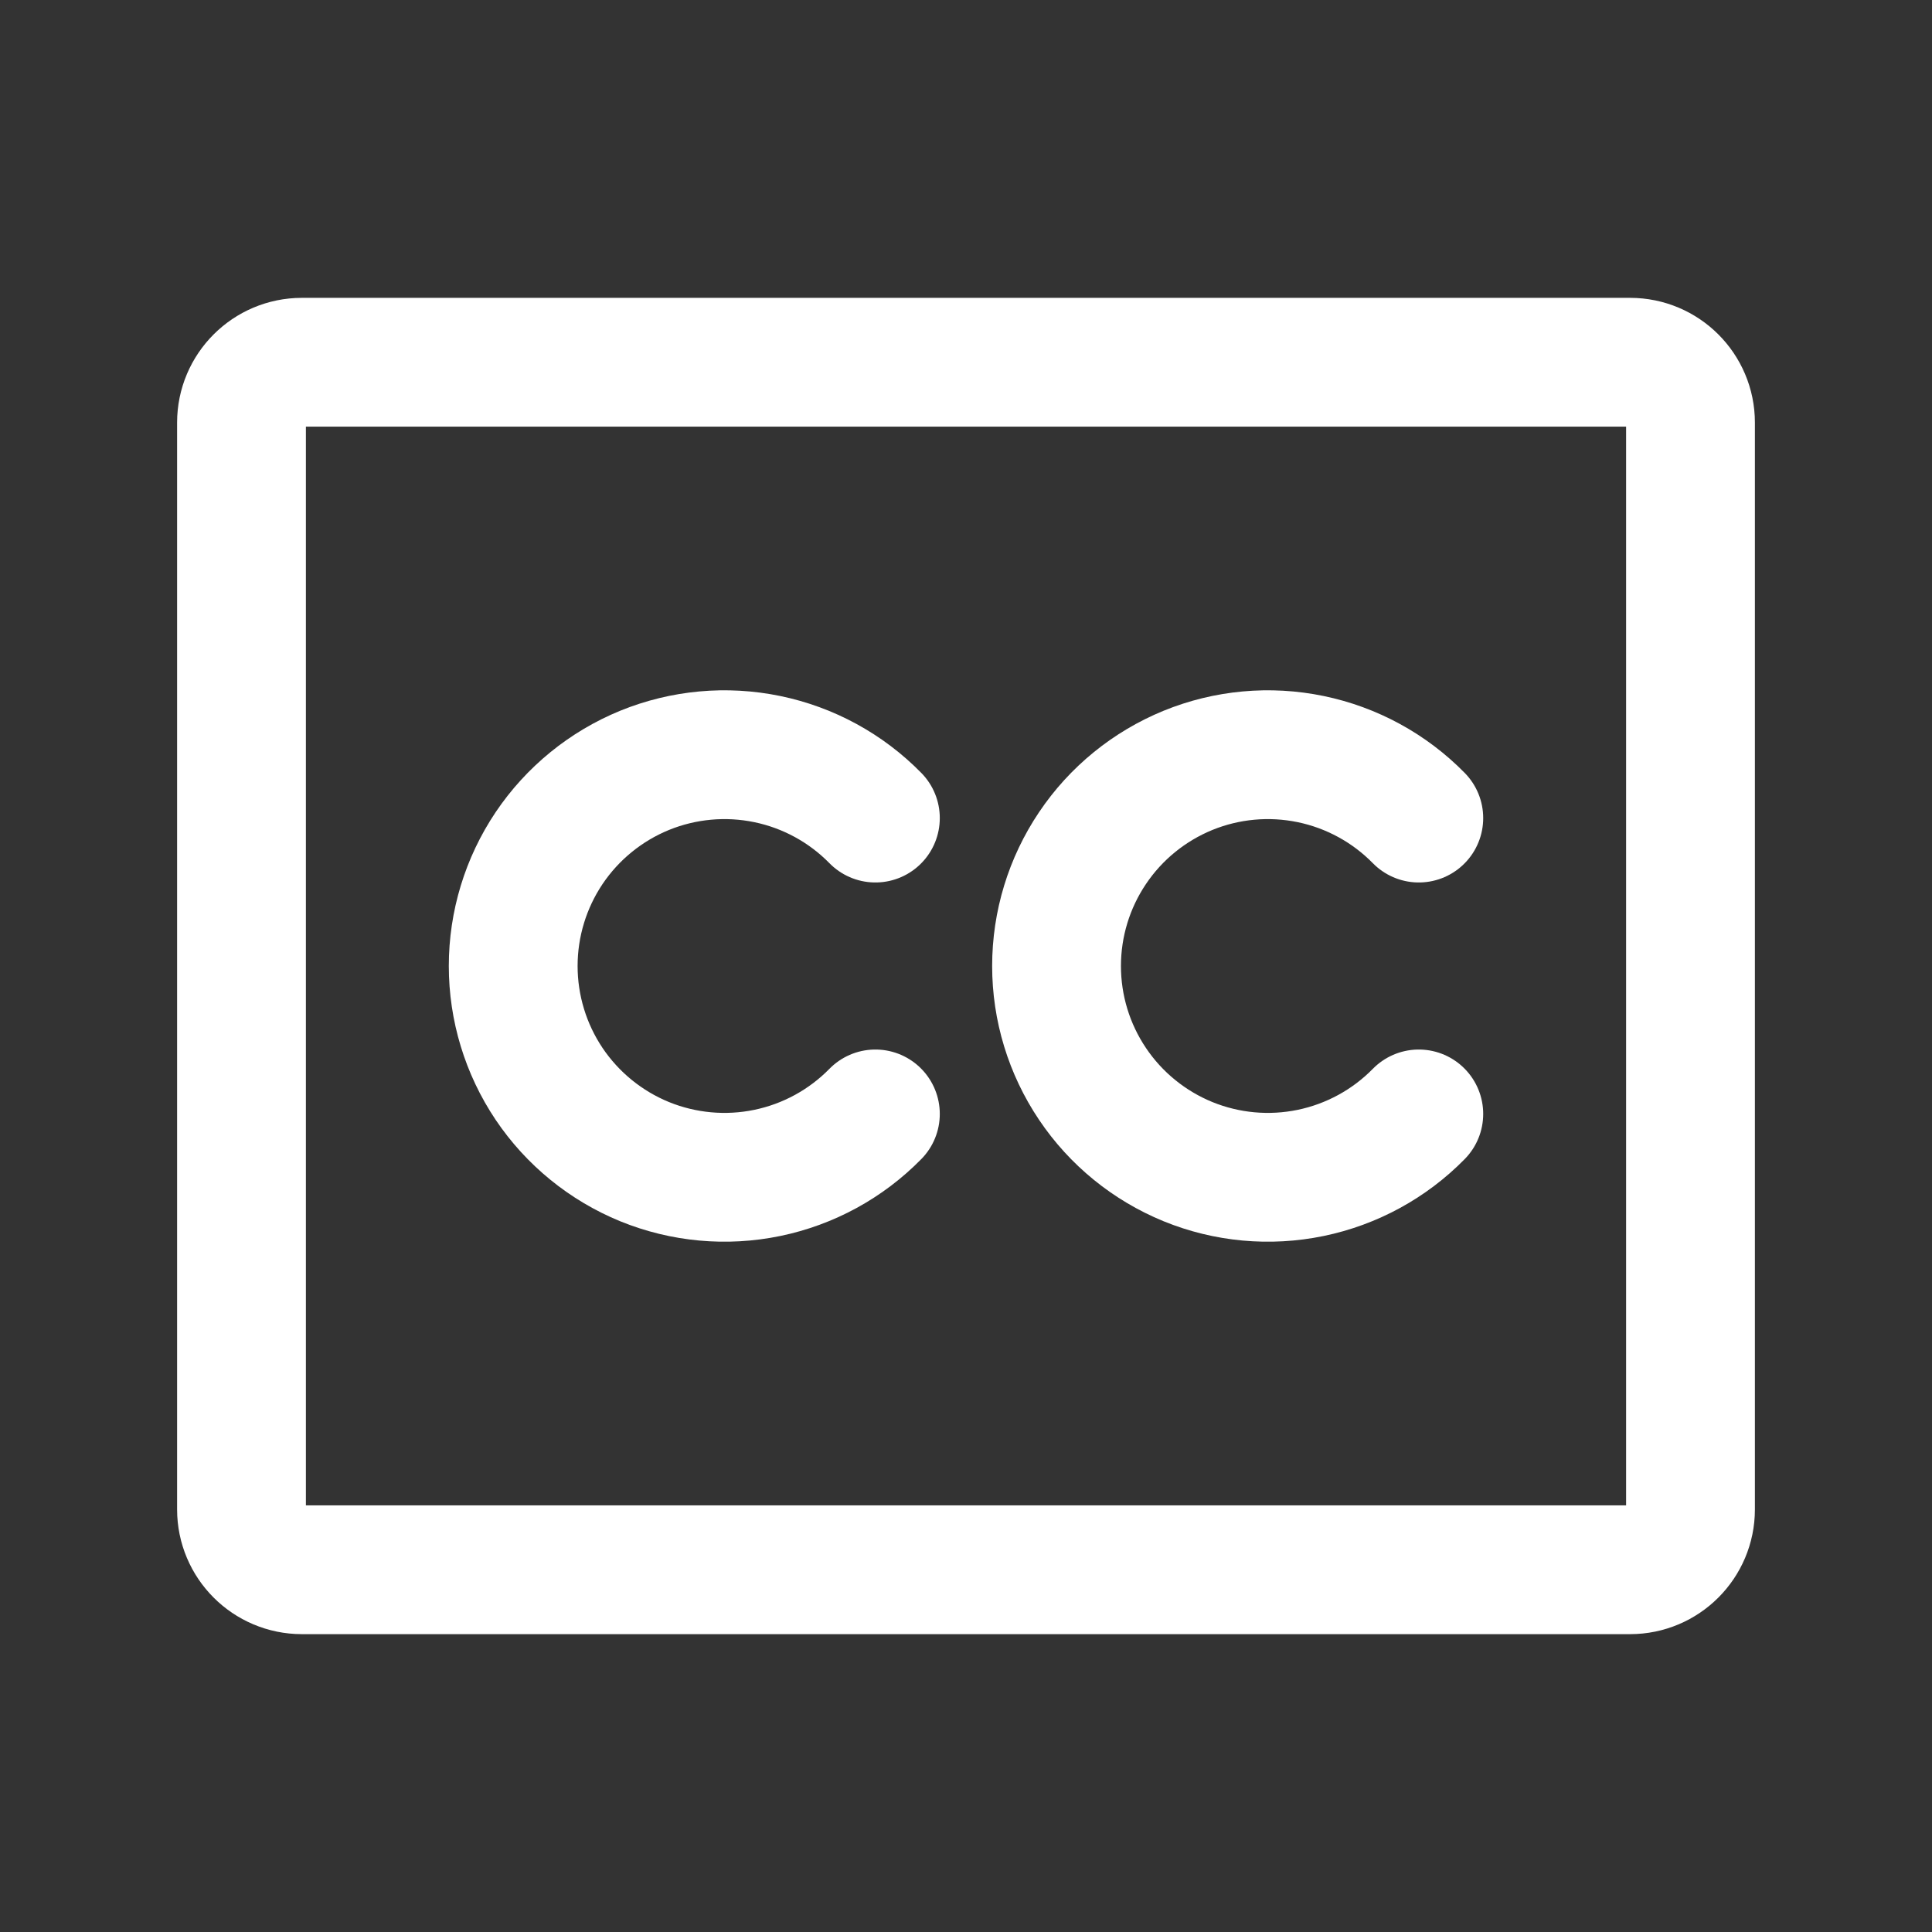
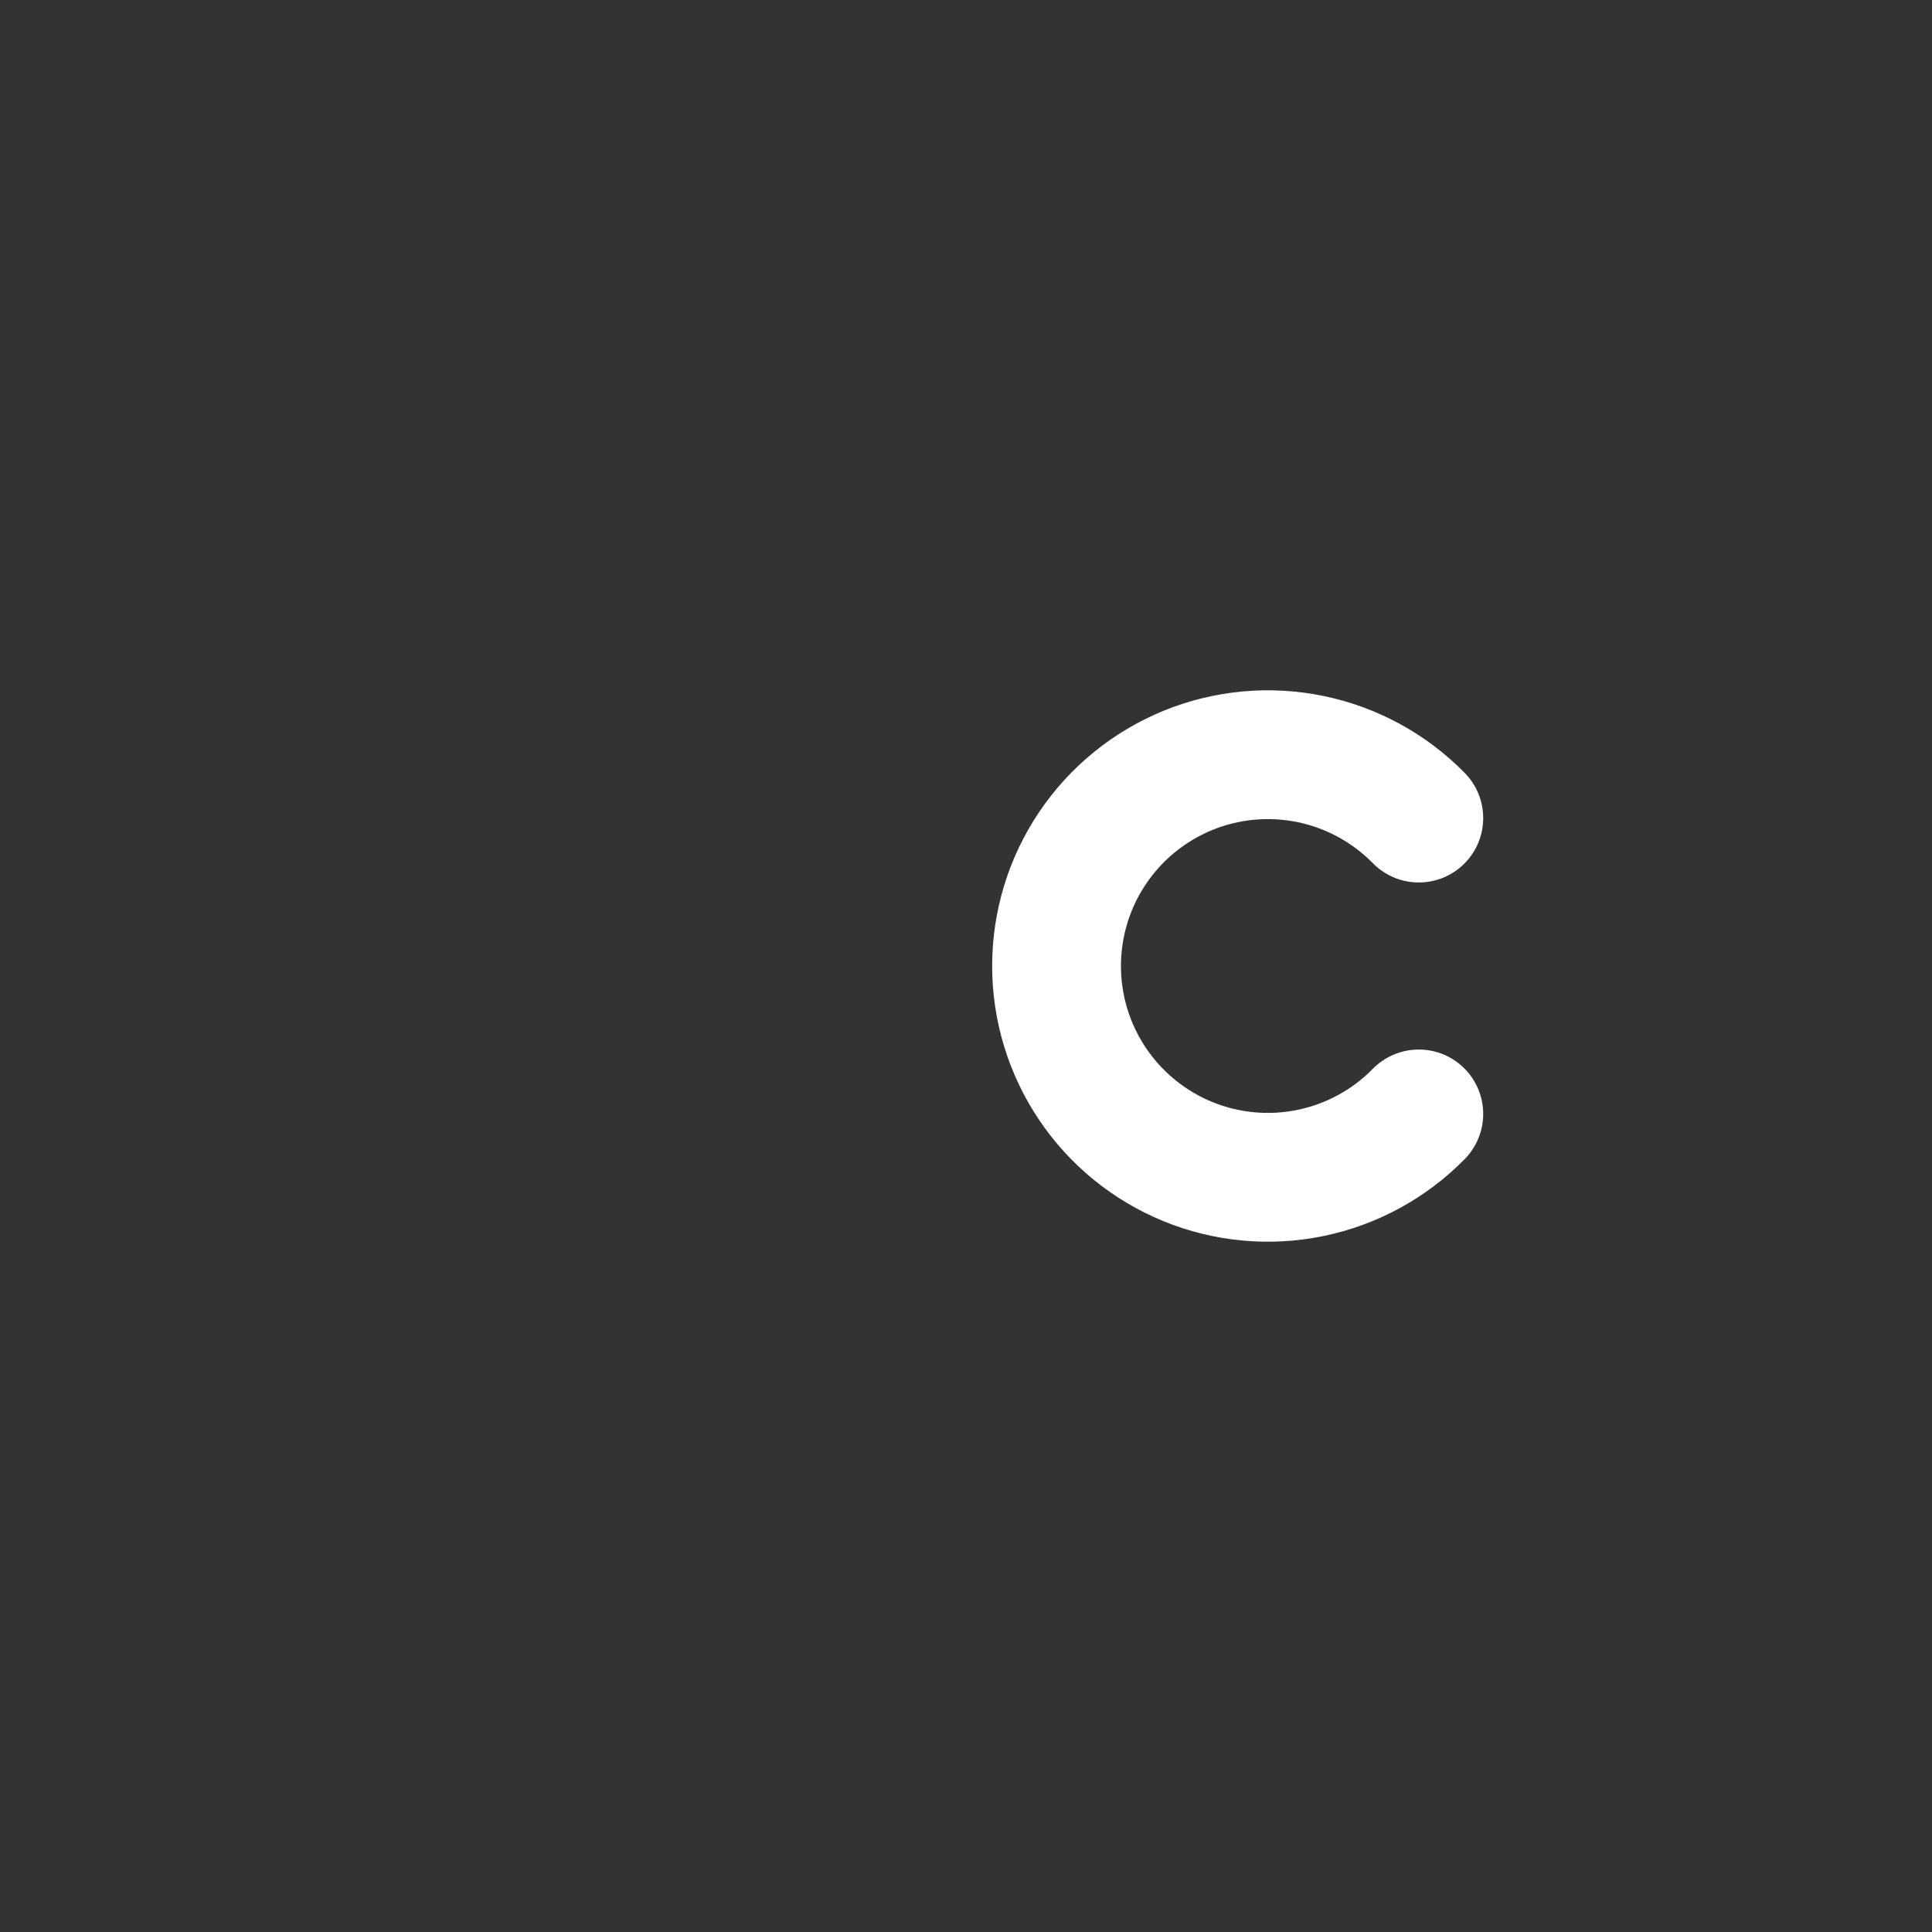
<svg xmlns="http://www.w3.org/2000/svg" width="30" height="30" viewBox="0 0 30 30" fill="none">
  <rect x="0" y="0" width="30" height="30" fill="#333333" stroke="none" />
-   <path d="M25.312 5.625H4.688C4.17 5.625 3.75 6.045 3.75 6.562V23.438C3.75 23.955 4.17 24.375 4.688 24.375H25.312C25.83 24.375 26.25 23.955 26.25 23.438V6.562C26.25 6.045 25.83 5.625 25.312 5.625Z" stroke="white" stroke-width="2" stroke-linecap="round" stroke-linejoin="round" />
-   <path d="M13.593 17.297C13.137 17.762 12.553 18.081 11.914 18.213C11.276 18.345 10.613 18.284 10.009 18.038C9.406 17.791 8.89 17.371 8.526 16.83C8.163 16.289 7.969 15.652 7.969 15C7.969 14.348 8.163 13.711 8.526 13.17C8.89 12.629 9.406 12.209 10.009 11.962C10.613 11.716 11.276 11.655 11.914 11.787C12.553 11.919 13.137 12.238 13.593 12.703" stroke="white" stroke-width="2" stroke-linecap="round" stroke-linejoin="round" />
  <path d="M22.031 17.297C21.575 17.762 20.99 18.081 20.352 18.213C19.713 18.345 19.05 18.284 18.447 18.038C17.844 17.791 17.327 17.371 16.964 16.83C16.6 16.289 16.406 15.652 16.406 15C16.406 14.348 16.6 13.711 16.964 13.17C17.327 12.629 17.844 12.209 18.447 11.962C19.05 11.716 19.713 11.655 20.352 11.787C20.99 11.919 21.575 12.238 22.031 12.703" stroke="white" stroke-width="2" stroke-linecap="round" stroke-linejoin="round" />
</svg>